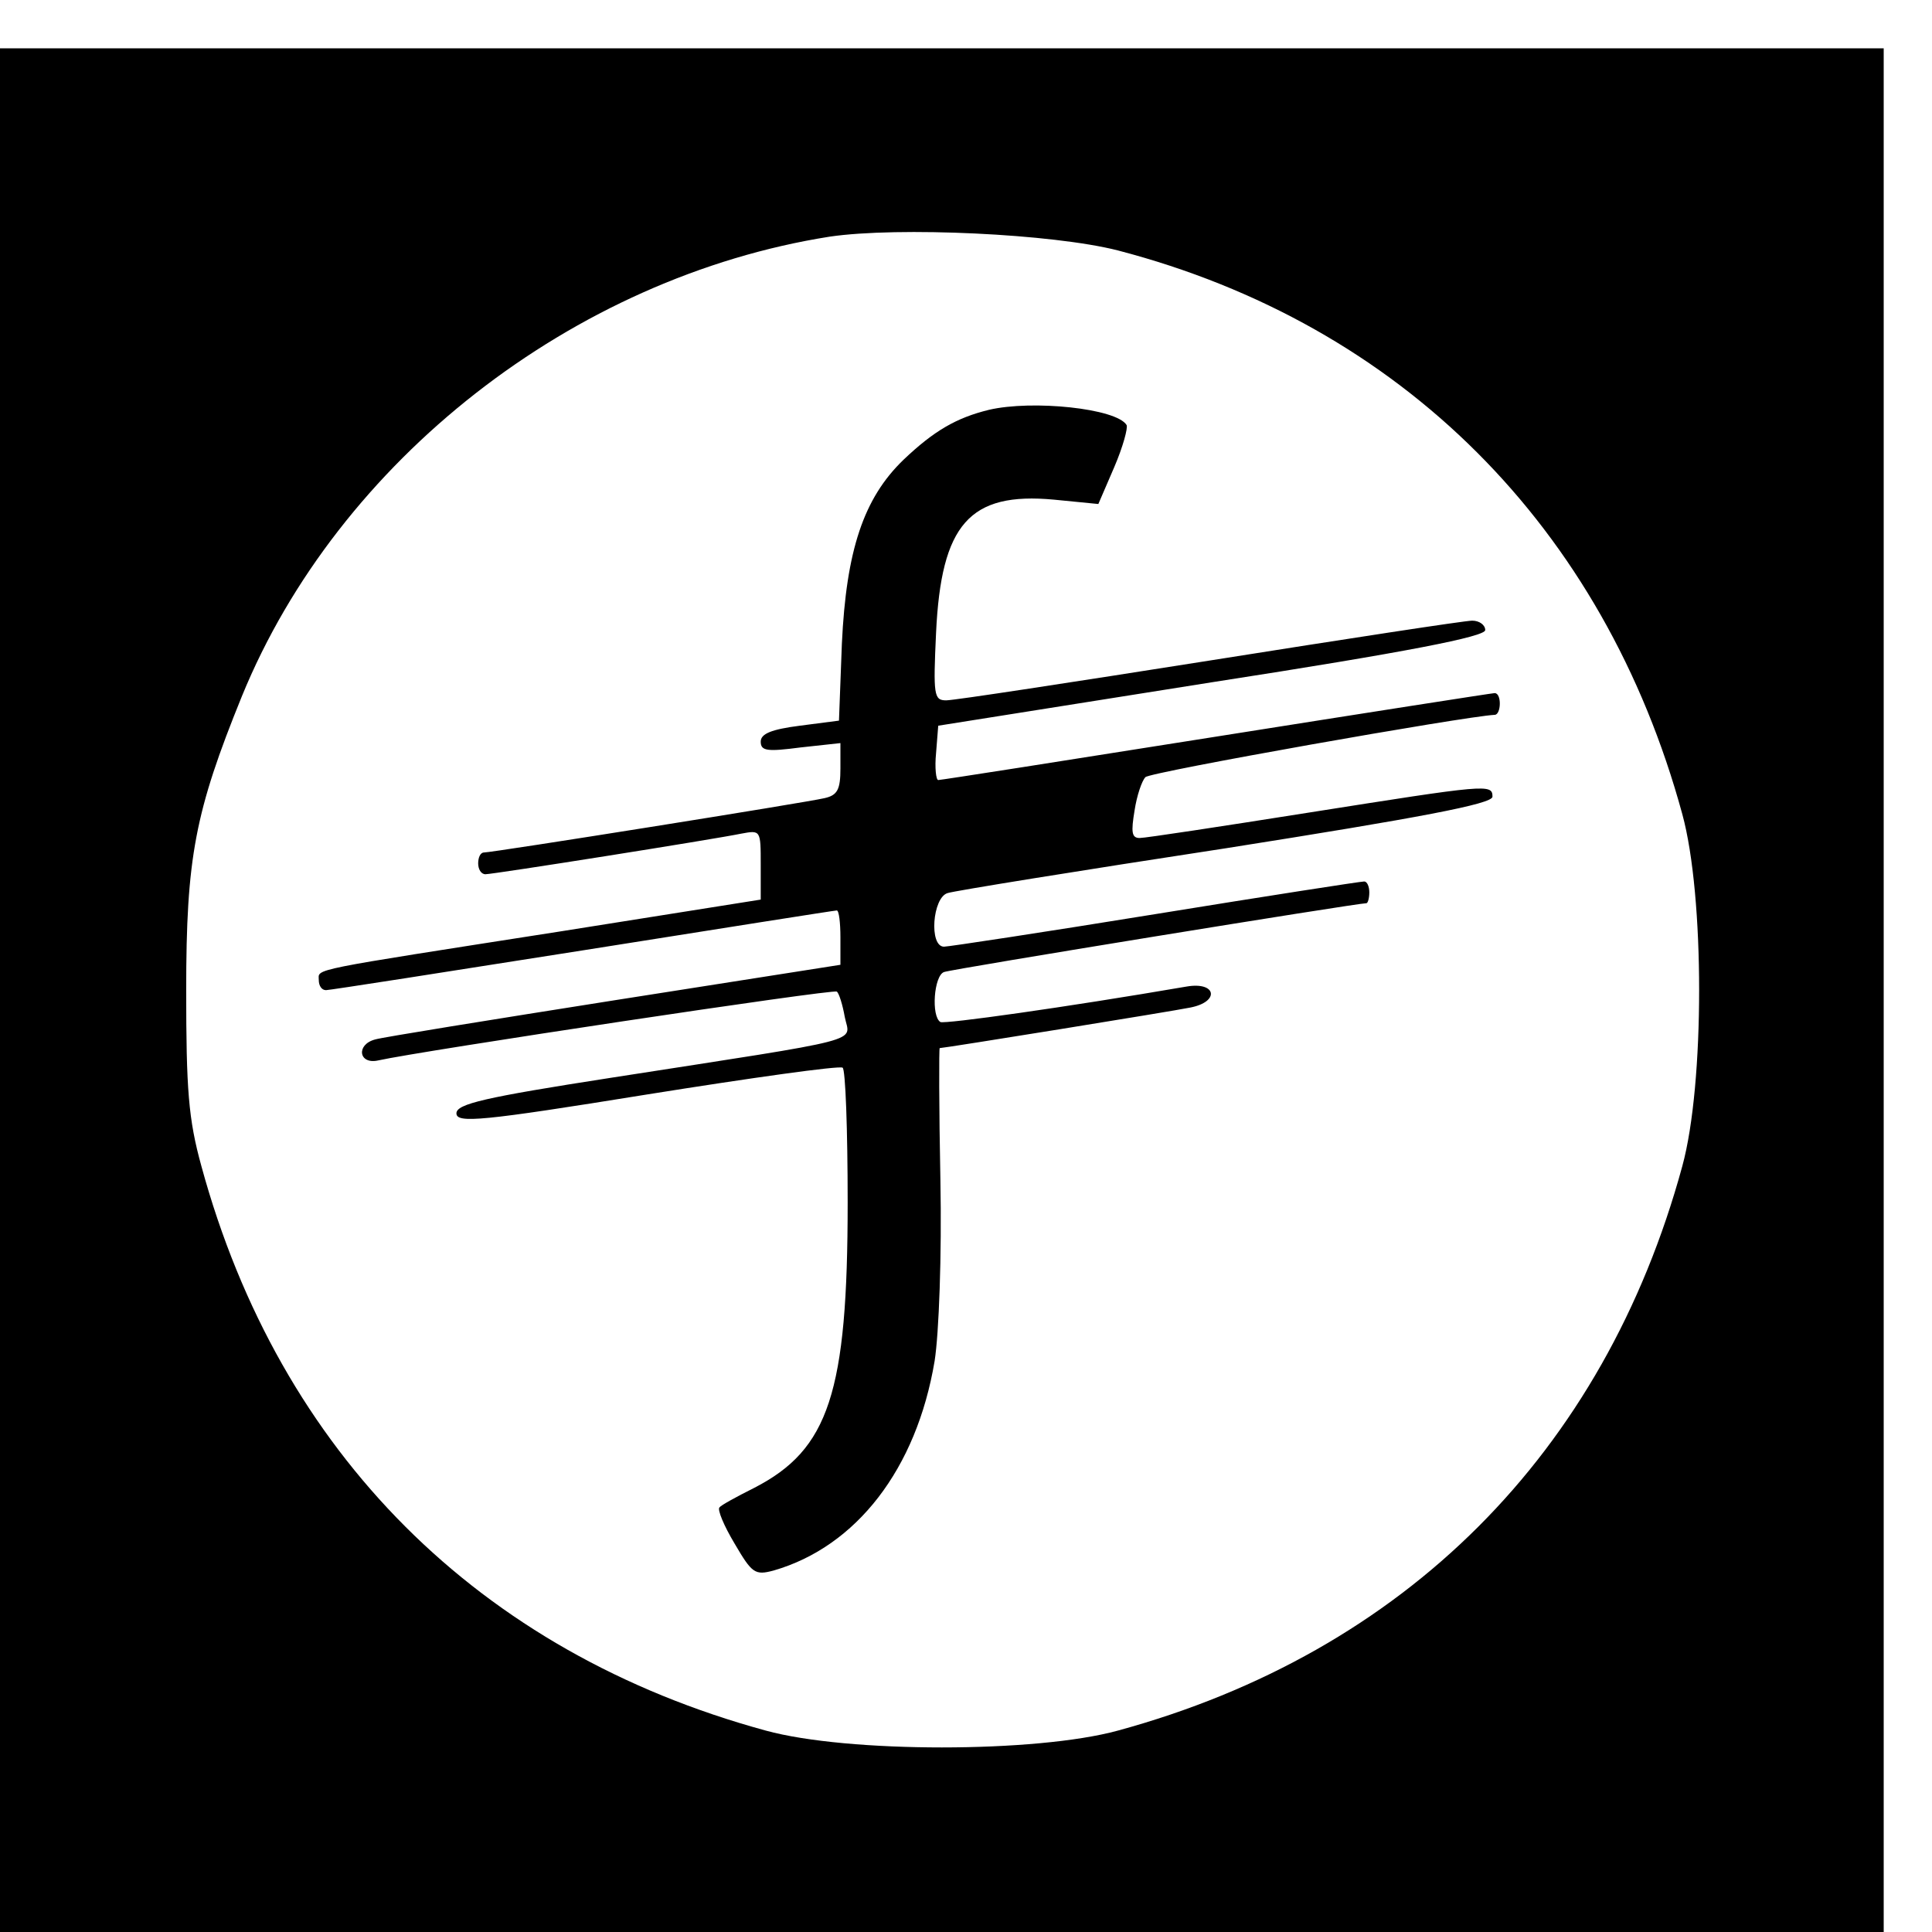
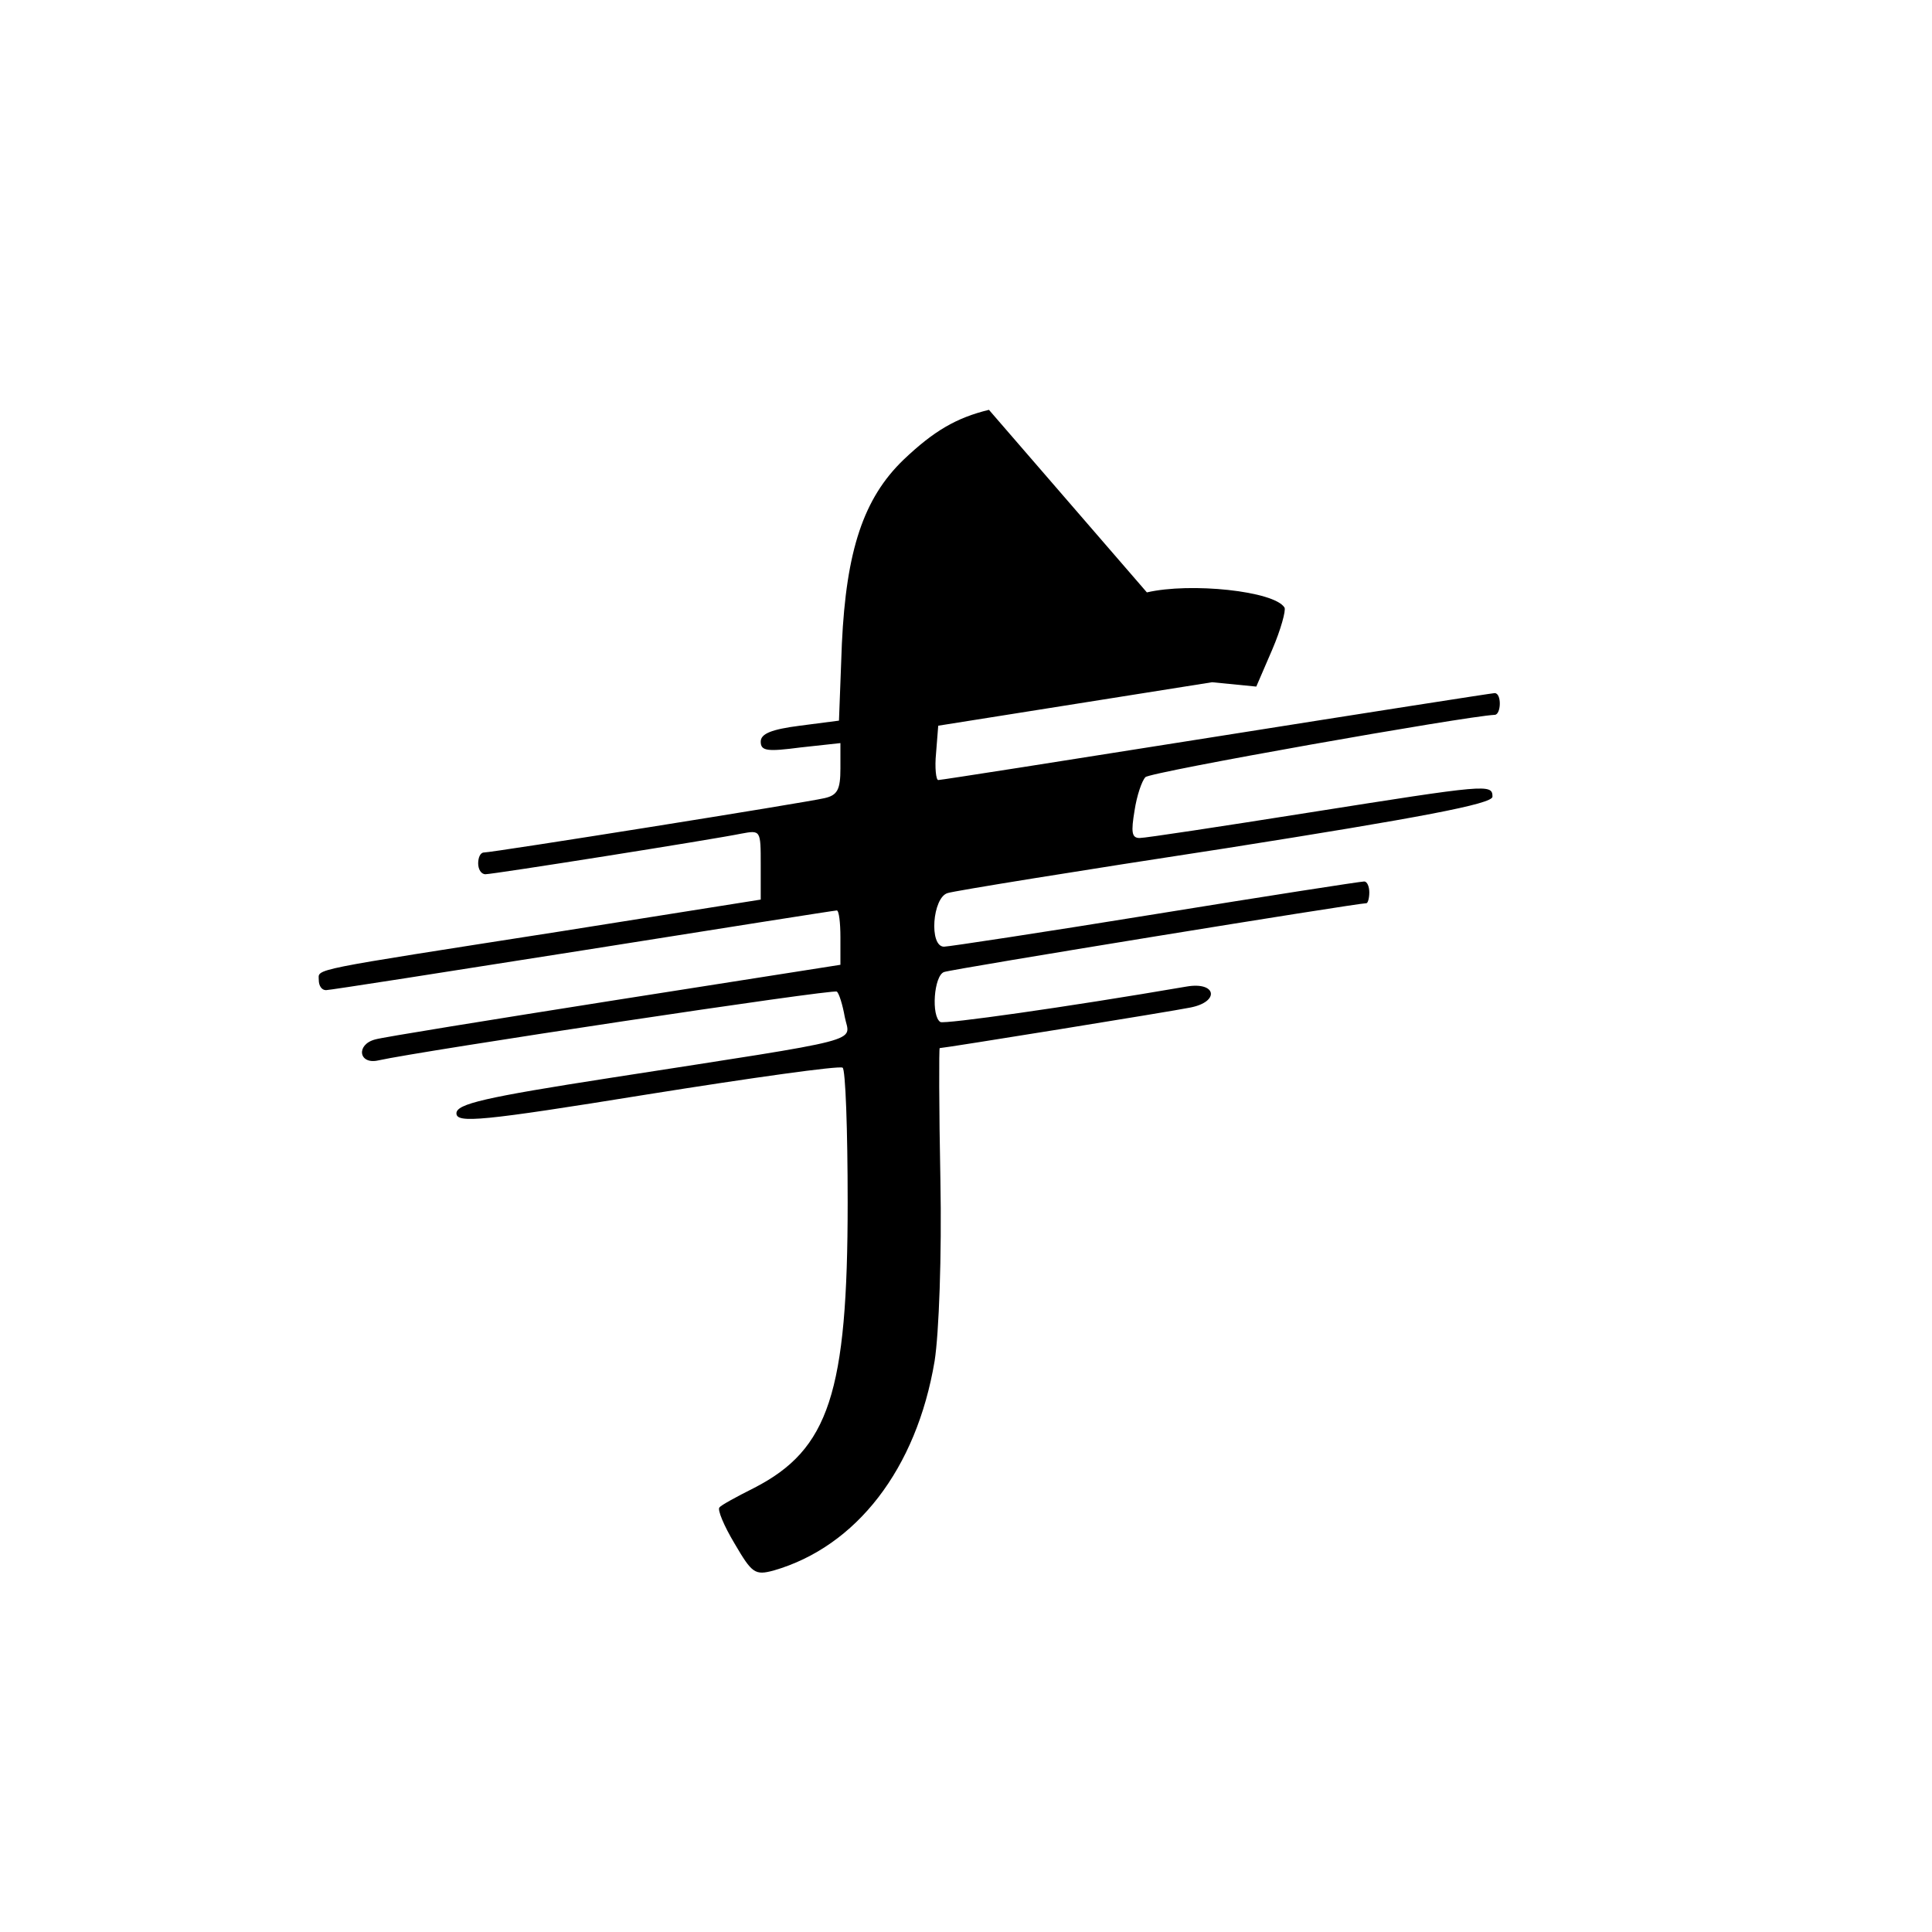
<svg xmlns="http://www.w3.org/2000/svg" version="1.0" width="16pt" height="16pt" viewBox="0 0 16 16" preserveAspectRatio="xMidYMid meet">
  <g transform="translate(0,16) scale(0.006,-0.006)" fill="#000000" stroke="none">
-     <path d="M0 1300 l0 -1300 1300 0 1300 0 0 1300 0 1300 -1300 0 -1300 0 0 -1300z m1543 1021 c391 -102 671 -382 779 -778 31 -113 31 -373 0 -486 -108 -396 -383 -671 -779 -779 -113 -31 -373 -31 -486 0 -396 108 -671 383 -779 779 -18 65 -21 106 -21 243 0 183 12 246 77 406 133 325 457 578 811 634 95 14 308 4 398 -19z" />
-     <path d="M1365 2101 c-45 -11 -76 -29 -118 -69 -55 -53 -79 -125 -85 -254 l-4 -106 -54 -7 c-39 -5 -54 -11 -54 -22 0 -13 9 -14 55 -8 l55 6 0 -35 c0 -29 -4 -37 -22 -41 -25 -6 -458 -75 -470 -75 -5 0 -8 -7 -8 -15 0 -8 4 -15 10 -15 11 0 314 48 353 56 27 5 27 5 27 -43 l0 -48 -277 -44 c-352 -55 -333 -51 -333 -67 0 -8 4 -14 10 -14 5 0 165 25 355 55 189 30 347 55 350 55 3 0 5 -17 5 -37 l0 -38 -312 -49 c-171 -27 -320 -51 -330 -54 -27 -7 -23 -35 4 -29 58 13 629 99 633 95 3 -2 8 -18 11 -35 7 -36 37 -28 -323 -84 -174 -27 -213 -36 -213 -49 0 -14 34 -11 263 26 144 23 265 40 270 37 4 -2 7 -86 7 -186 0 -263 -26 -341 -129 -394 -24 -12 -46 -24 -48 -27 -3 -3 6 -25 21 -50 24 -41 28 -44 54 -37 114 33 197 140 222 289 6 38 10 146 8 250 -2 100 -2 182 -1 182 6 0 322 51 346 56 41 8 36 36 -5 29 -169 -29 -334 -52 -340 -49 -13 8 -9 64 5 69 10 4 570 95 583 95 2 0 4 7 4 15 0 8 -3 15 -7 15 -5 0 -134 -20 -288 -45 -154 -25 -286 -45 -292 -45 -21 0 -16 68 5 74 9 3 182 31 385 62 266 42 367 61 367 71 0 18 -7 17 -254 -22 -120 -19 -225 -35 -233 -35 -11 0 -12 8 -7 38 3 20 10 41 15 46 6 7 441 84 482 86 9 0 10 30 0 30 -3 0 -176 -27 -384 -60 -208 -33 -380 -60 -384 -60 -3 0 -5 17 -3 37 l3 38 378 60 c271 42 377 63 377 72 0 7 -8 13 -18 13 -10 0 -173 -25 -362 -55 -190 -30 -353 -55 -364 -55 -17 0 -18 7 -14 93 7 150 46 195 163 184 l61 -6 22 51 c12 28 19 54 17 58 -14 23 -130 35 -190 21z" />
+     <path d="M1365 2101 c-45 -11 -76 -29 -118 -69 -55 -53 -79 -125 -85 -254 l-4 -106 -54 -7 c-39 -5 -54 -11 -54 -22 0 -13 9 -14 55 -8 l55 6 0 -35 c0 -29 -4 -37 -22 -41 -25 -6 -458 -75 -470 -75 -5 0 -8 -7 -8 -15 0 -8 4 -15 10 -15 11 0 314 48 353 56 27 5 27 5 27 -43 l0 -48 -277 -44 c-352 -55 -333 -51 -333 -67 0 -8 4 -14 10 -14 5 0 165 25 355 55 189 30 347 55 350 55 3 0 5 -17 5 -37 l0 -38 -312 -49 c-171 -27 -320 -51 -330 -54 -27 -7 -23 -35 4 -29 58 13 629 99 633 95 3 -2 8 -18 11 -35 7 -36 37 -28 -323 -84 -174 -27 -213 -36 -213 -49 0 -14 34 -11 263 26 144 23 265 40 270 37 4 -2 7 -86 7 -186 0 -263 -26 -341 -129 -394 -24 -12 -46 -24 -48 -27 -3 -3 6 -25 21 -50 24 -41 28 -44 54 -37 114 33 197 140 222 289 6 38 10 146 8 250 -2 100 -2 182 -1 182 6 0 322 51 346 56 41 8 36 36 -5 29 -169 -29 -334 -52 -340 -49 -13 8 -9 64 5 69 10 4 570 95 583 95 2 0 4 7 4 15 0 8 -3 15 -7 15 -5 0 -134 -20 -288 -45 -154 -25 -286 -45 -292 -45 -21 0 -16 68 5 74 9 3 182 31 385 62 266 42 367 61 367 71 0 18 -7 17 -254 -22 -120 -19 -225 -35 -233 -35 -11 0 -12 8 -7 38 3 20 10 41 15 46 6 7 441 84 482 86 9 0 10 30 0 30 -3 0 -176 -27 -384 -60 -208 -33 -380 -60 -384 -60 -3 0 -5 17 -3 37 l3 38 378 60 l61 -6 22 51 c12 28 19 54 17 58 -14 23 -130 35 -190 21z" />
  </g>
</svg>